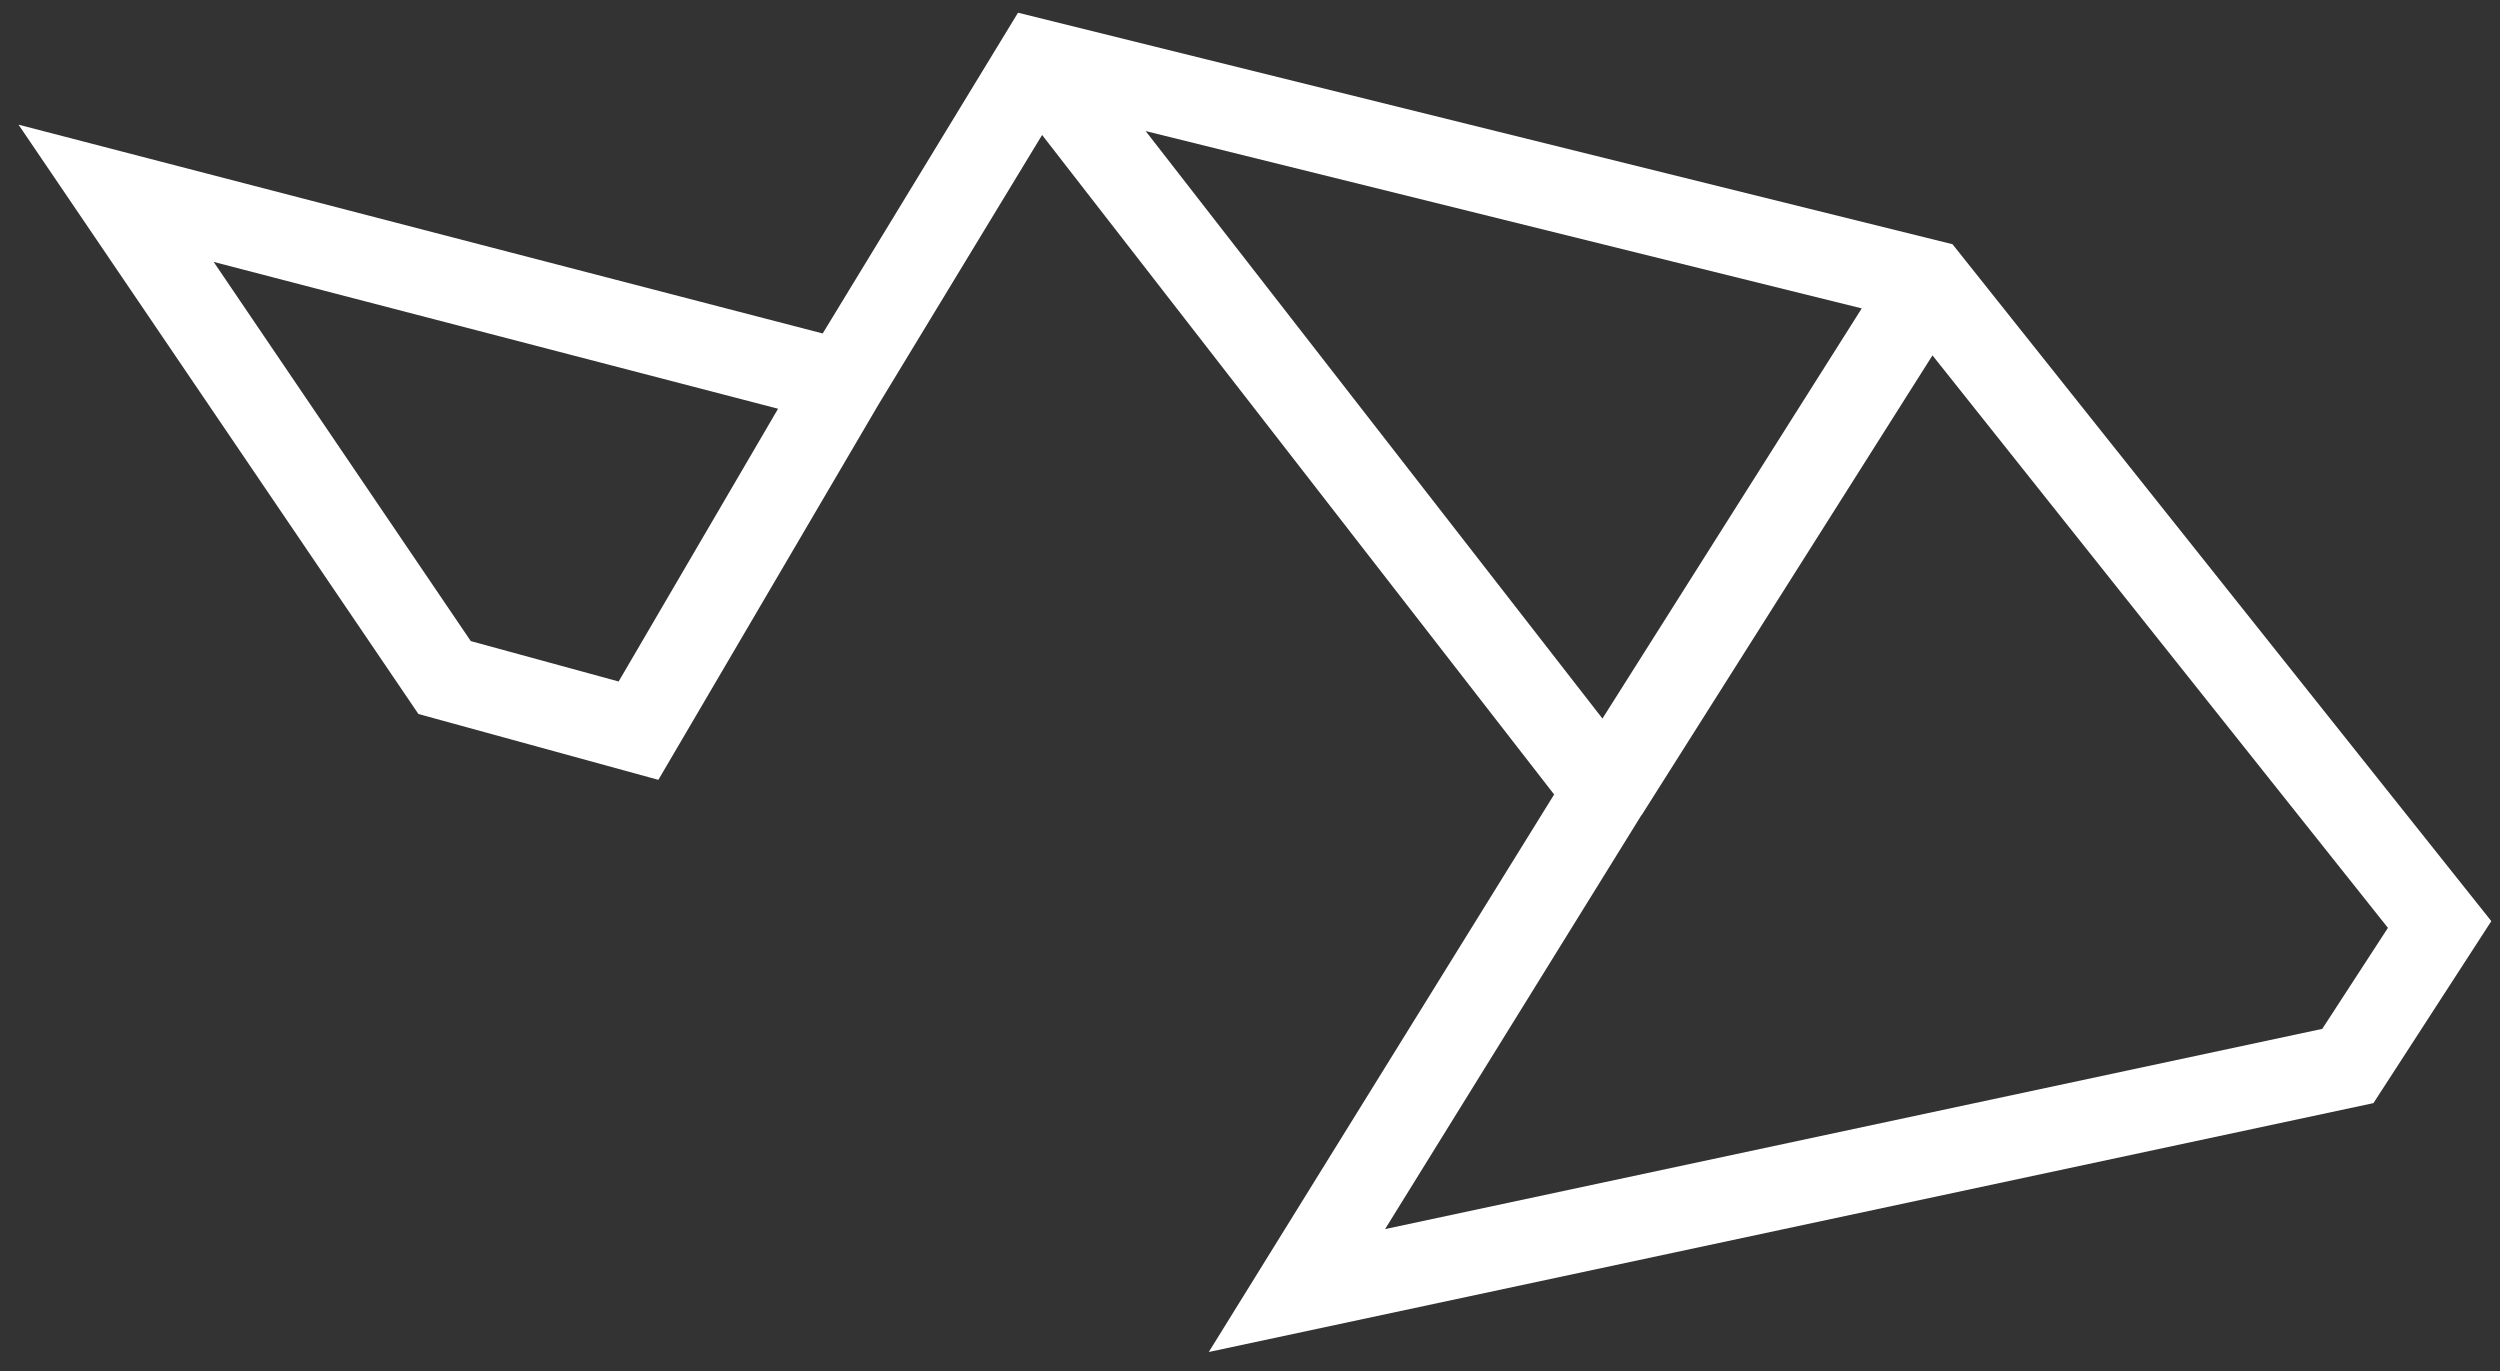
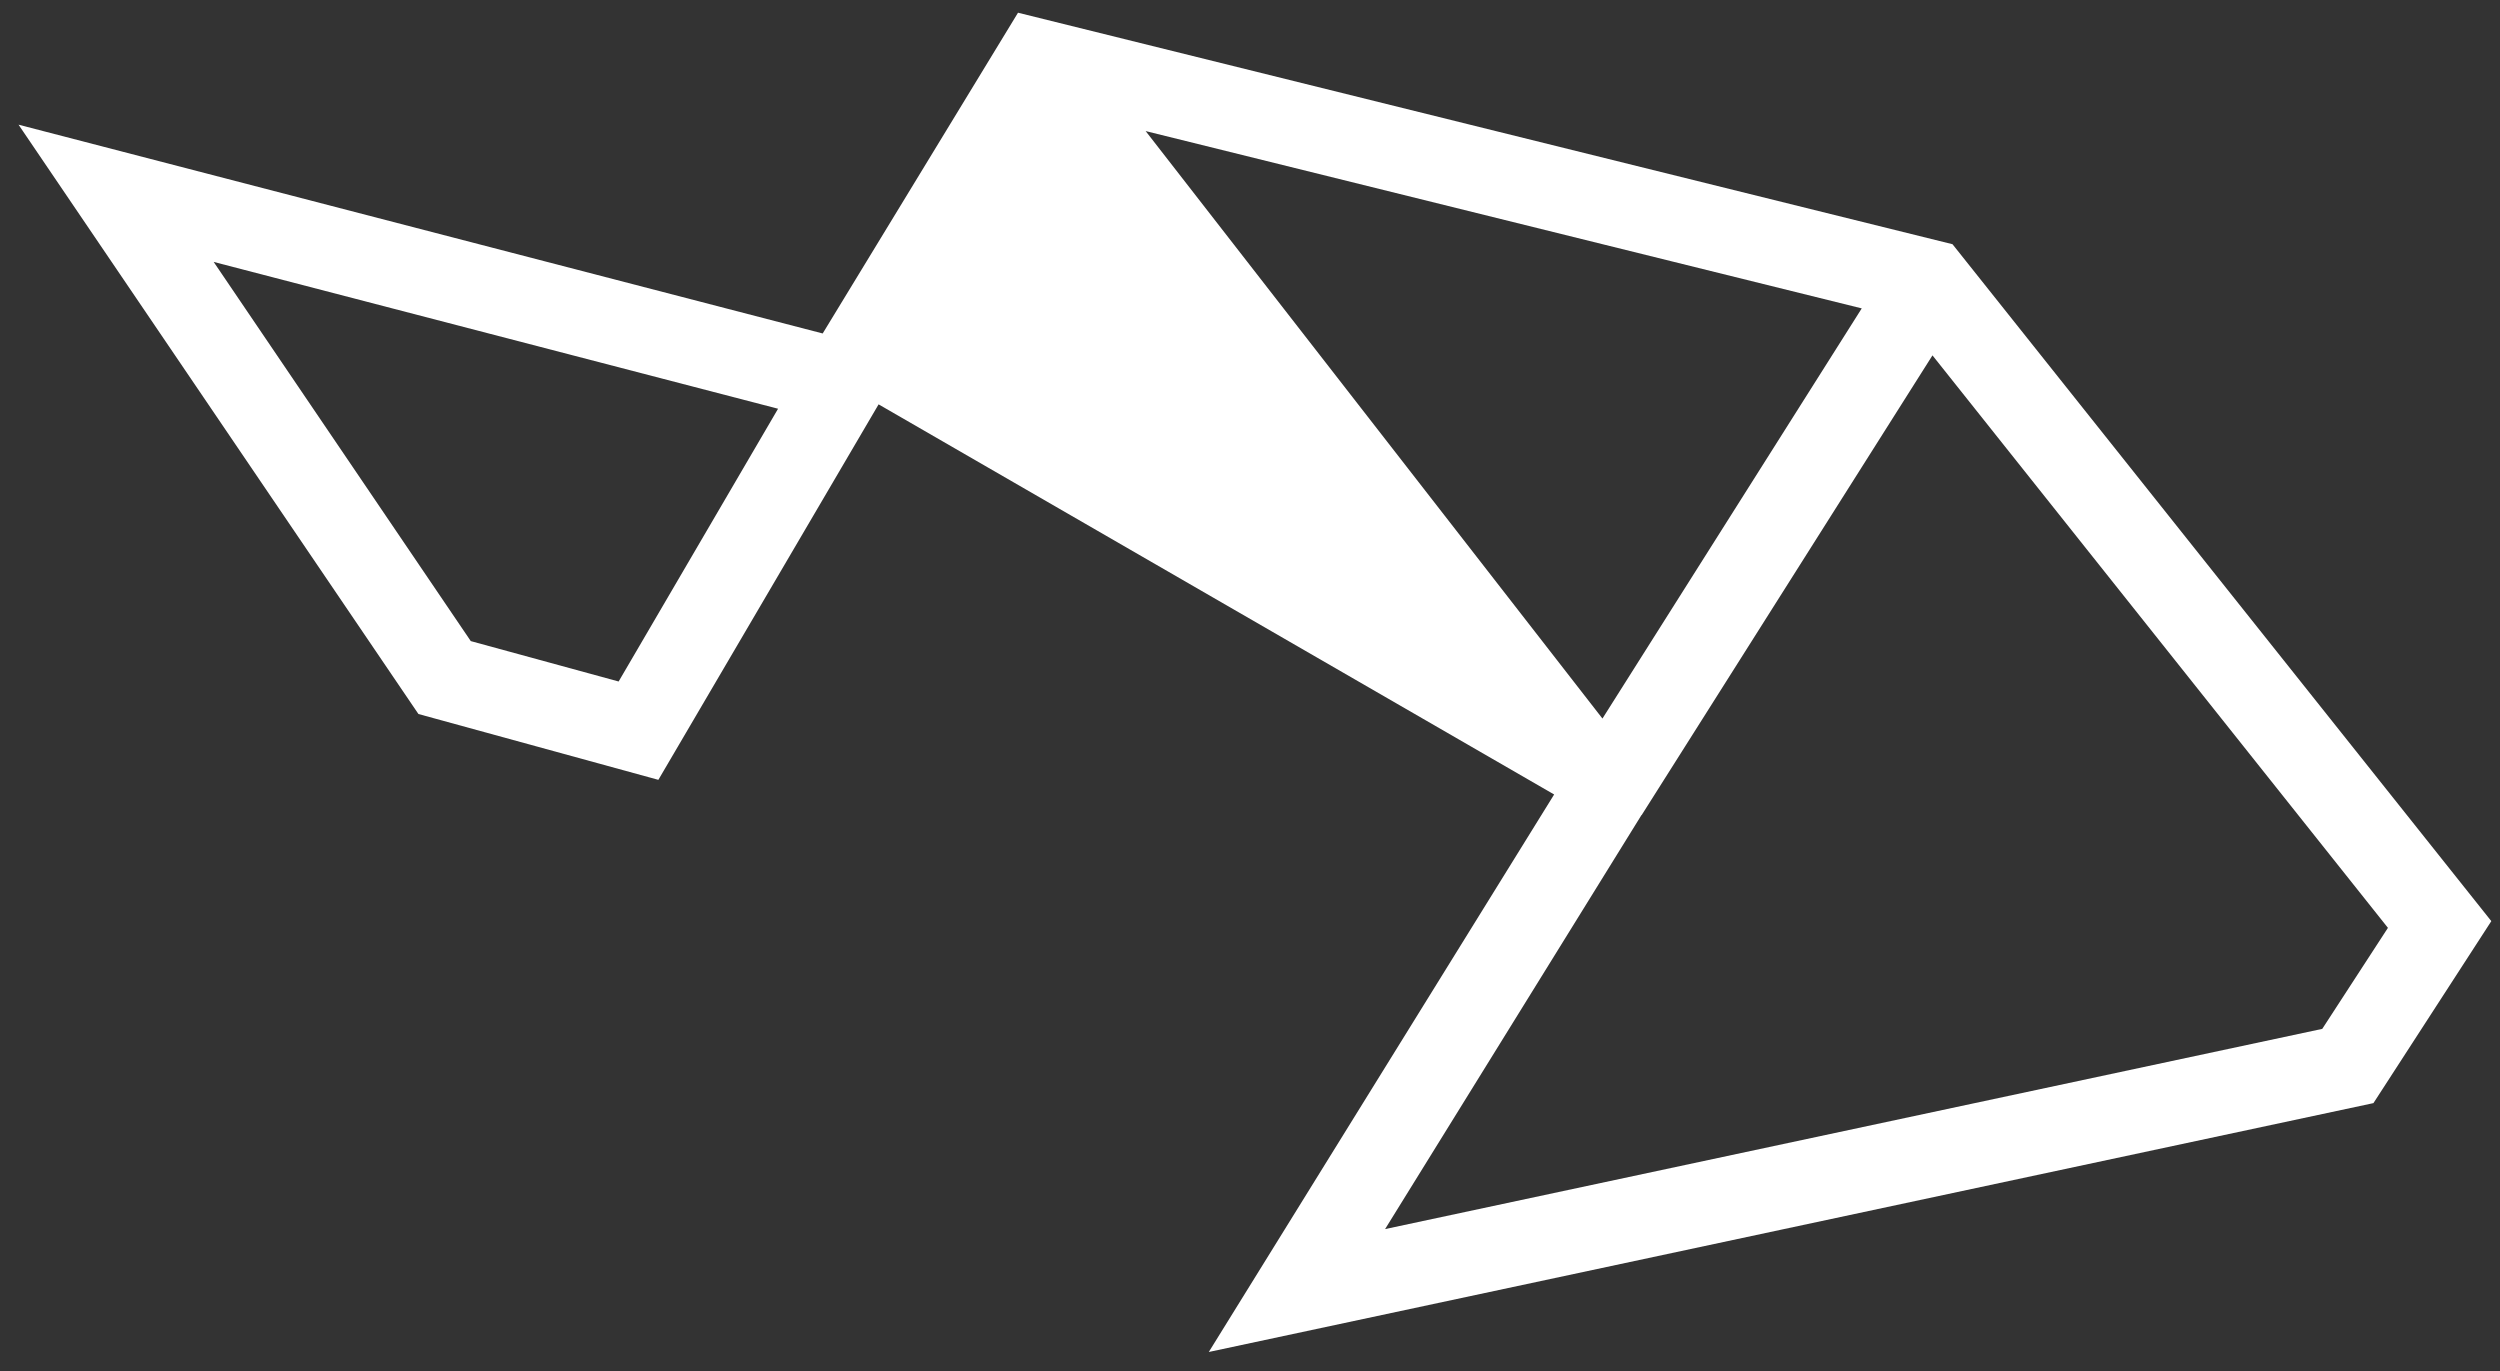
<svg xmlns="http://www.w3.org/2000/svg" width="93" height="51" viewBox="0 0 93 51" fill="none">
  <rect x="0" y="0" width="93" height="51" fill="#333333" stroke="none" />
-   <path fill-rule="evenodd" clip-rule="evenodd" d="M37.87 0.473L72.633 9.085L92.677 34.266L88.292 41.036L44.967 50.294L57.814 29.555L38.766 5.021L32.684 15.042L24.491 29.01L15.565 26.561L0.689 4.638L30.604 12.405L37.87 0.473ZM28.944 15.205L7.948 9.743L17.513 23.849L23.013 25.352L28.944 15.205ZM42.618 4.876L69.257 11.472L59.611 26.73L42.618 4.876ZM61.064 30.319L51.525 45.722L86.388 38.274L88.831 34.516L71.888 13.22L61.071 30.319H61.064Z" fill="white" />
+   <path fill-rule="evenodd" clip-rule="evenodd" d="M37.87 0.473L72.633 9.085L92.677 34.266L88.292 41.036L44.967 50.294L57.814 29.555L32.684 15.042L24.491 29.01L15.565 26.561L0.689 4.638L30.604 12.405L37.87 0.473ZM28.944 15.205L7.948 9.743L17.513 23.849L23.013 25.352L28.944 15.205ZM42.618 4.876L69.257 11.472L59.611 26.73L42.618 4.876ZM61.064 30.319L51.525 45.722L86.388 38.274L88.831 34.516L71.888 13.22L61.071 30.319H61.064Z" fill="white" />
</svg>